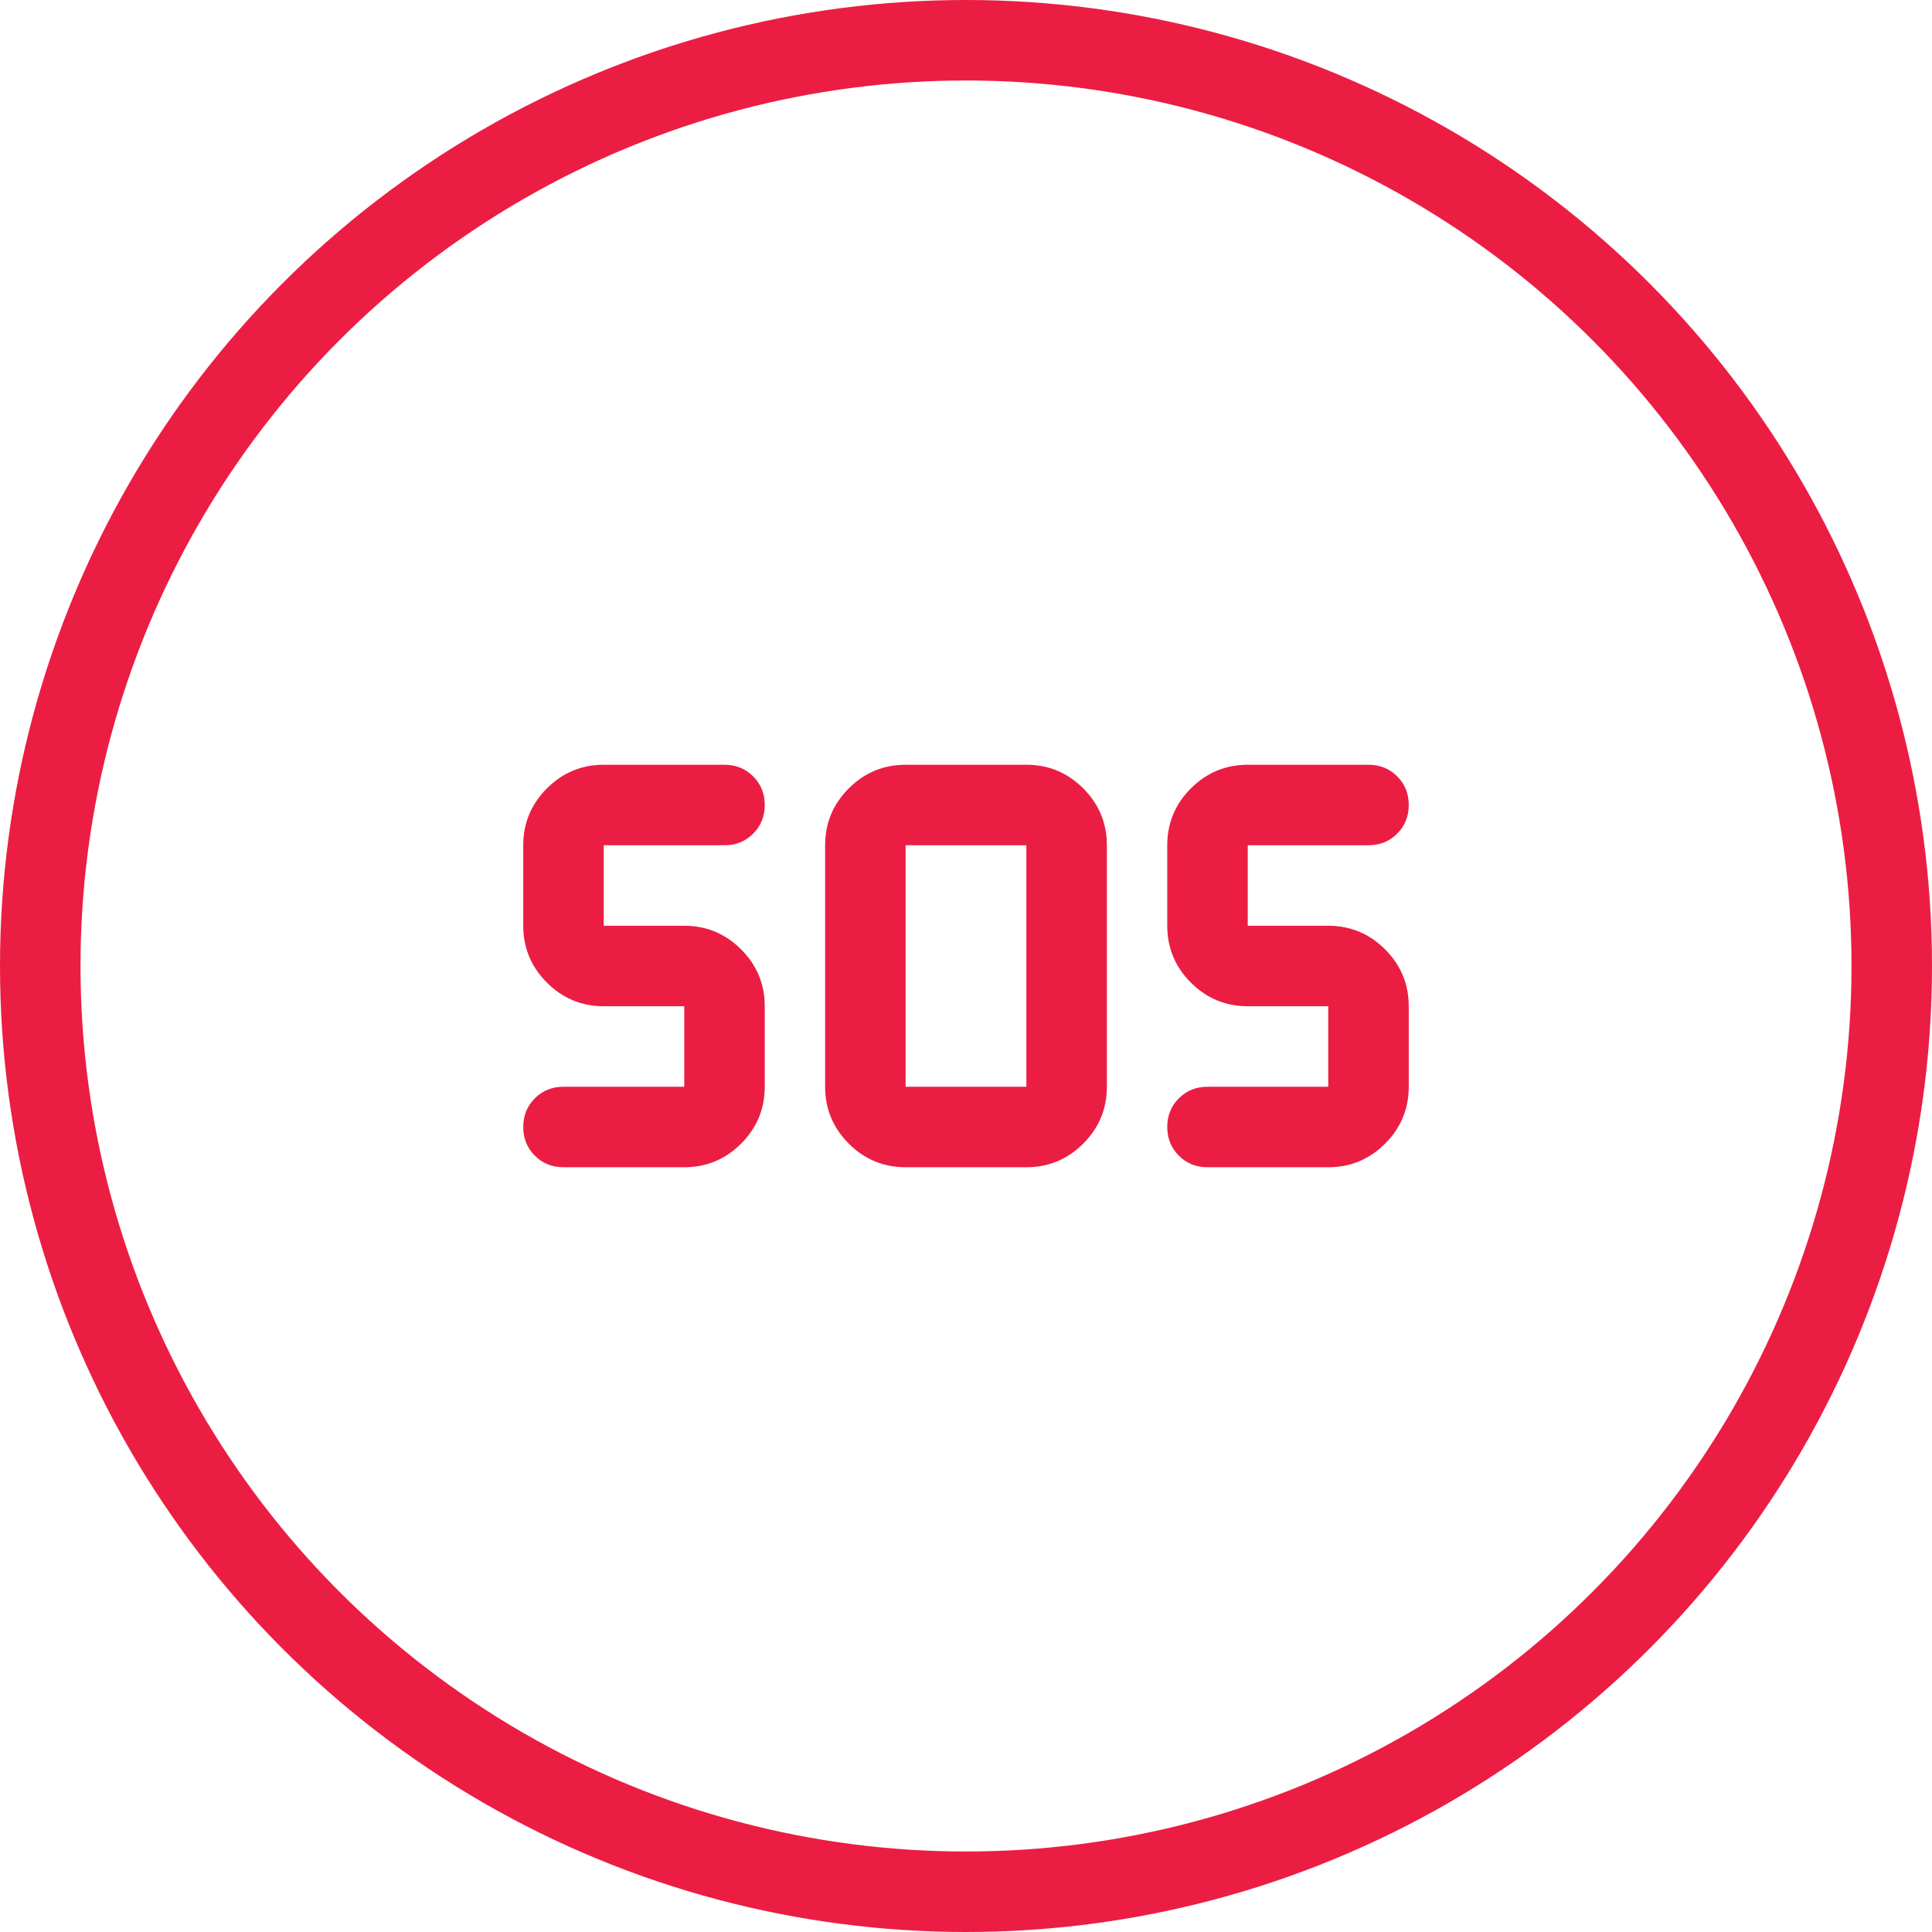
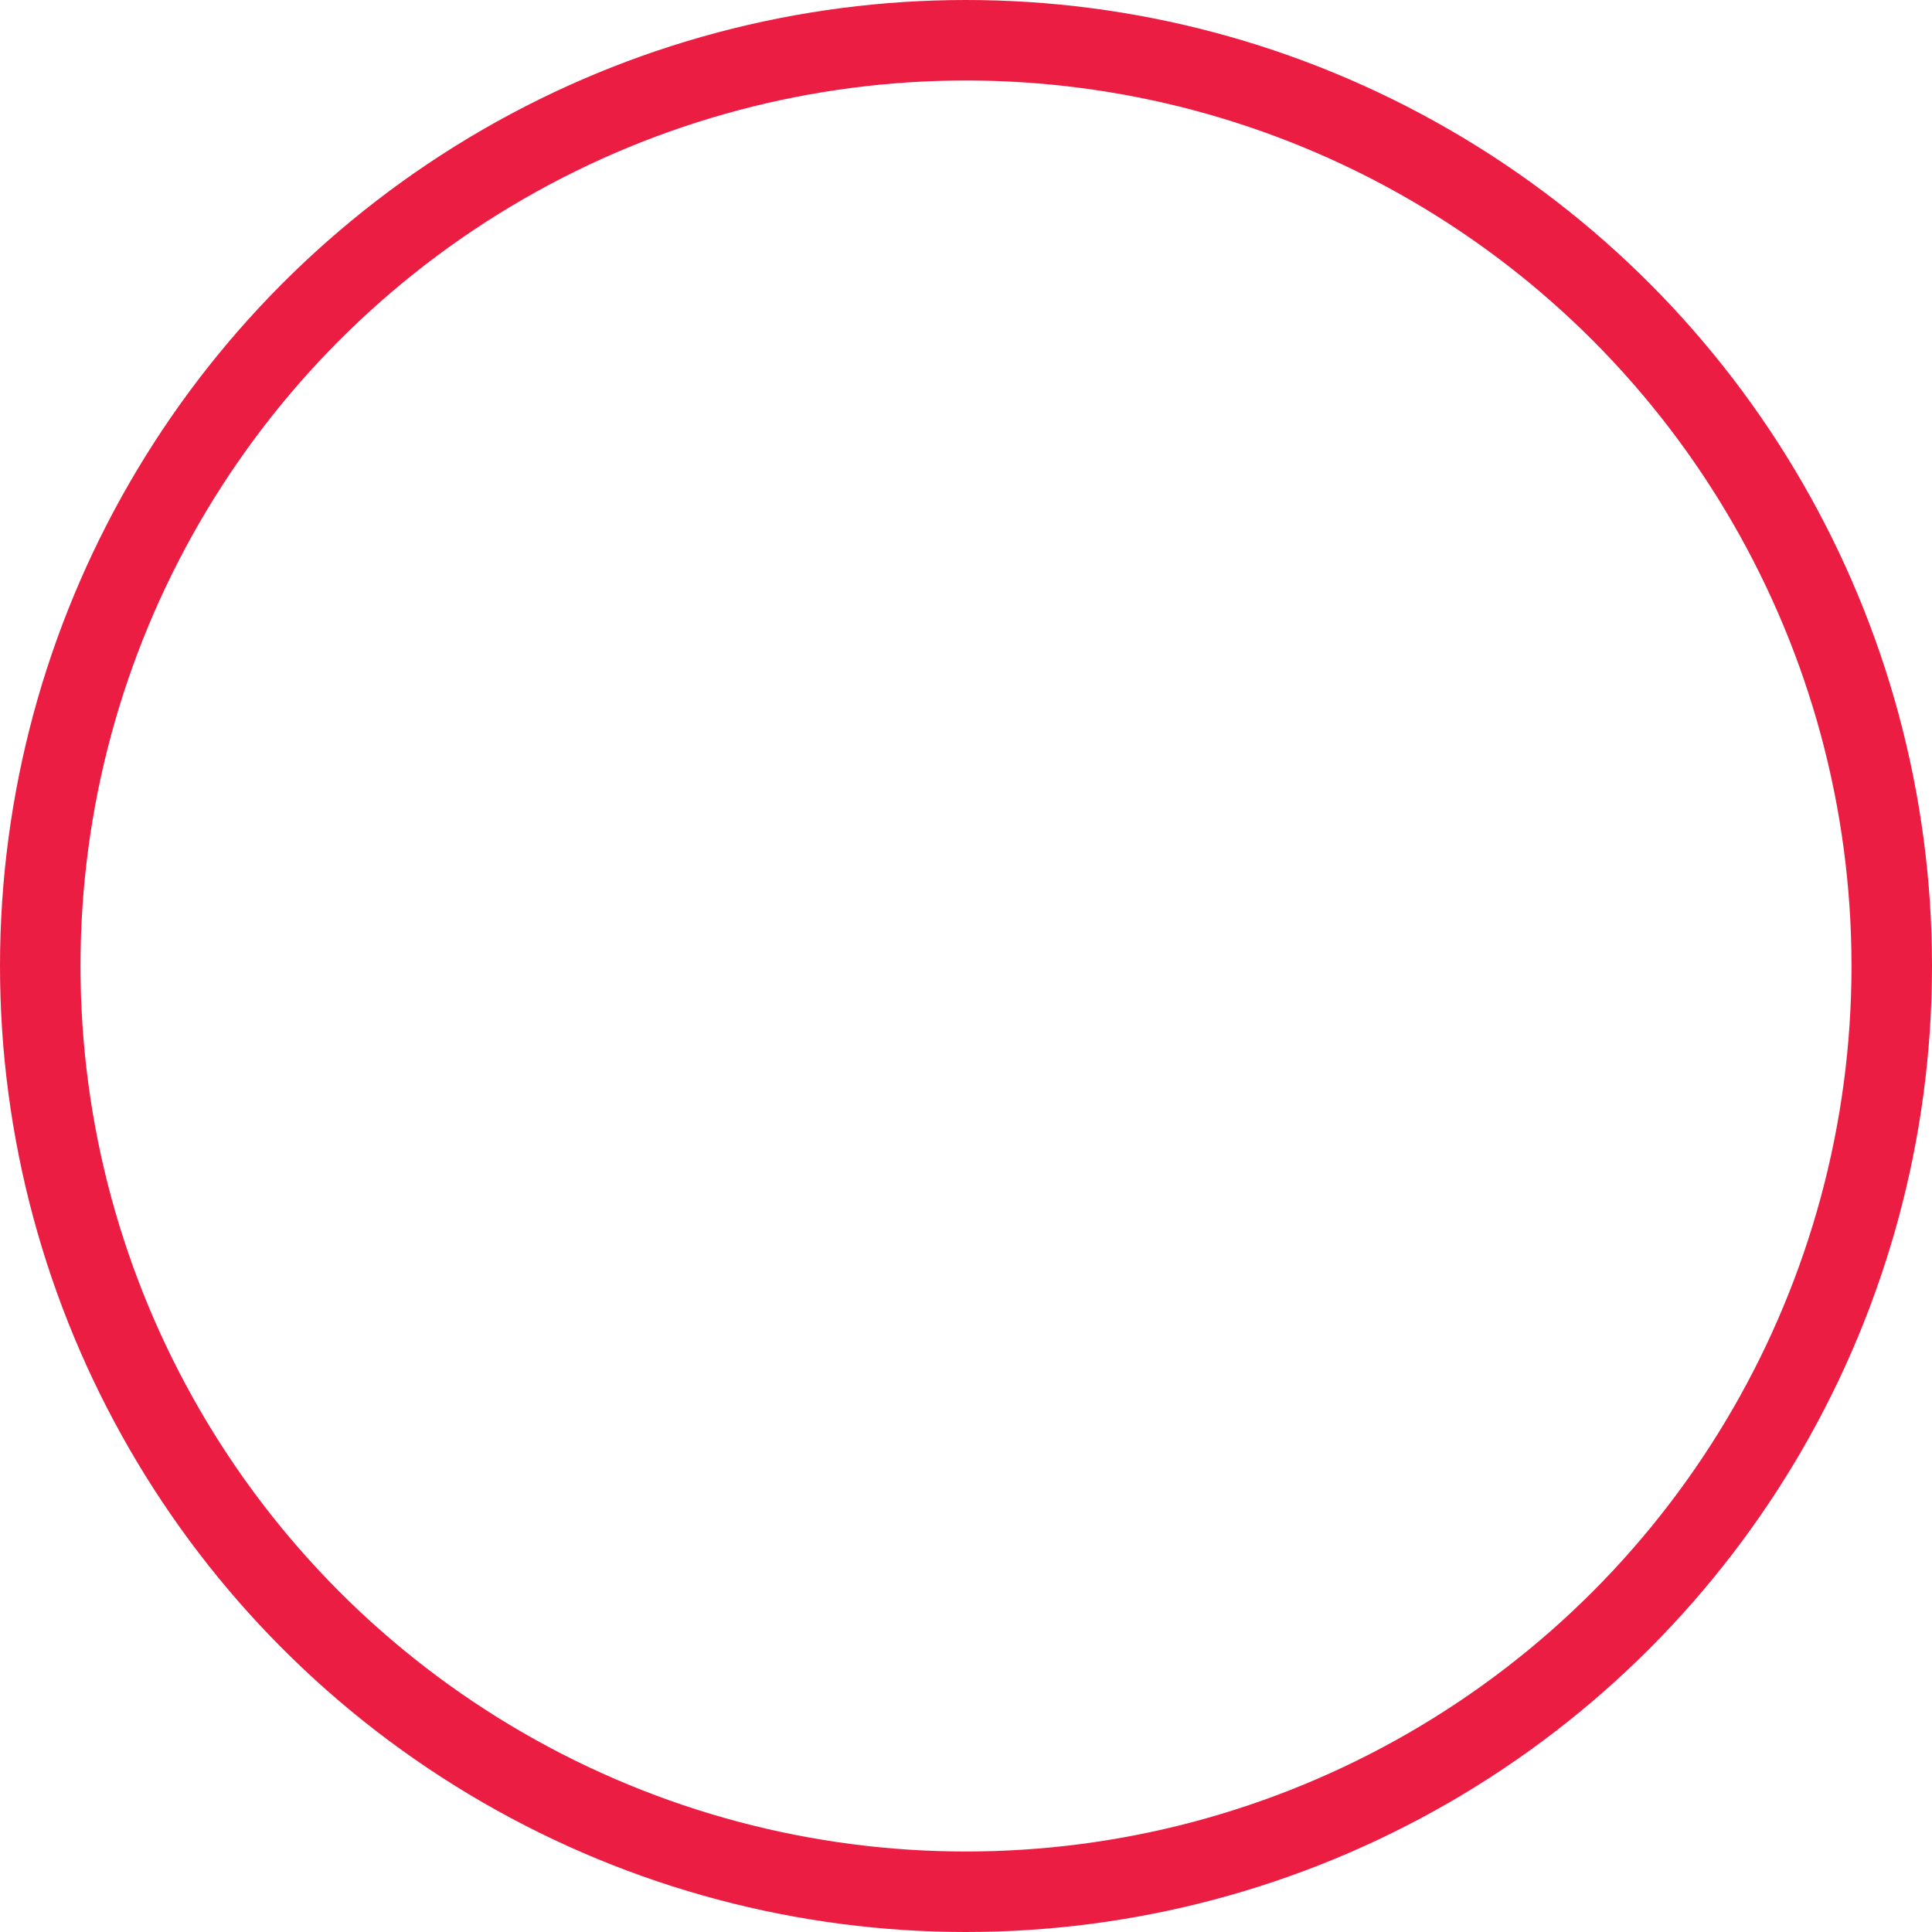
<svg xmlns="http://www.w3.org/2000/svg" width="48" height="48" viewBox="0 0 48 48" fill="none">
  <circle cx="24" cy="24" r="23" stroke="#EC1D43" stroke-width="2" />
  <mask id="mask0_2563_2641" style="mask-type:alpha" maskUnits="userSpaceOnUse" x="12" y="12" width="24" height="24">
-     <rect x="12" y="12" width="24" height="24" fill="#D9D9D9" />
-   </mask>
+     </mask>
  <g mask="url(#mask0_2563_2641)">
-     <path d="M22.5 29C21.95 29 21.479 28.804 21.087 28.413C20.696 28.021 20.5 27.55 20.5 27V21C20.5 20.45 20.696 19.979 21.087 19.587C21.479 19.196 21.95 19 22.5 19H25.5C26.05 19 26.521 19.196 26.913 19.587C27.304 19.979 27.5 20.45 27.5 21V27C27.5 27.55 27.304 28.021 26.913 28.413C26.521 28.804 26.05 29 25.5 29H22.5ZM17 29H14C13.717 29 13.479 28.904 13.287 28.712C13.096 28.521 13 28.283 13 28C13 27.717 13.096 27.479 13.287 27.288C13.479 27.096 13.717 27 14 27H17V25H15C14.45 25 13.979 24.804 13.588 24.413C13.196 24.021 13 23.55 13 23V21C13 20.45 13.196 19.979 13.588 19.587C13.979 19.196 14.45 19 15 19H18C18.283 19 18.521 19.096 18.712 19.288C18.904 19.479 19 19.717 19 20C19 20.283 18.904 20.521 18.712 20.712C18.521 20.904 18.283 21 18 21H15V23H17C17.55 23 18.021 23.196 18.413 23.587C18.804 23.979 19 24.45 19 25V27C19 27.55 18.804 28.021 18.413 28.413C18.021 28.804 17.55 29 17 29ZM33 29H30C29.717 29 29.479 28.904 29.288 28.712C29.096 28.521 29 28.283 29 28C29 27.717 29.096 27.479 29.288 27.288C29.479 27.096 29.717 27 30 27H33V25H31C30.45 25 29.979 24.804 29.587 24.413C29.196 24.021 29 23.55 29 23V21C29 20.45 29.196 19.979 29.587 19.587C29.979 19.196 30.45 19 31 19H34C34.283 19 34.521 19.096 34.712 19.288C34.904 19.479 35 19.717 35 20C35 20.283 34.904 20.521 34.712 20.712C34.521 20.904 34.283 21 34 21H31V23H33C33.55 23 34.021 23.196 34.413 23.587C34.804 23.979 35 24.45 35 25V27C35 27.55 34.804 28.021 34.413 28.413C34.021 28.804 33.55 29 33 29ZM22.5 27H25.5V21H22.5V27Z" fill="#EC1D43" />
-   </g>
+     </g>
</svg>